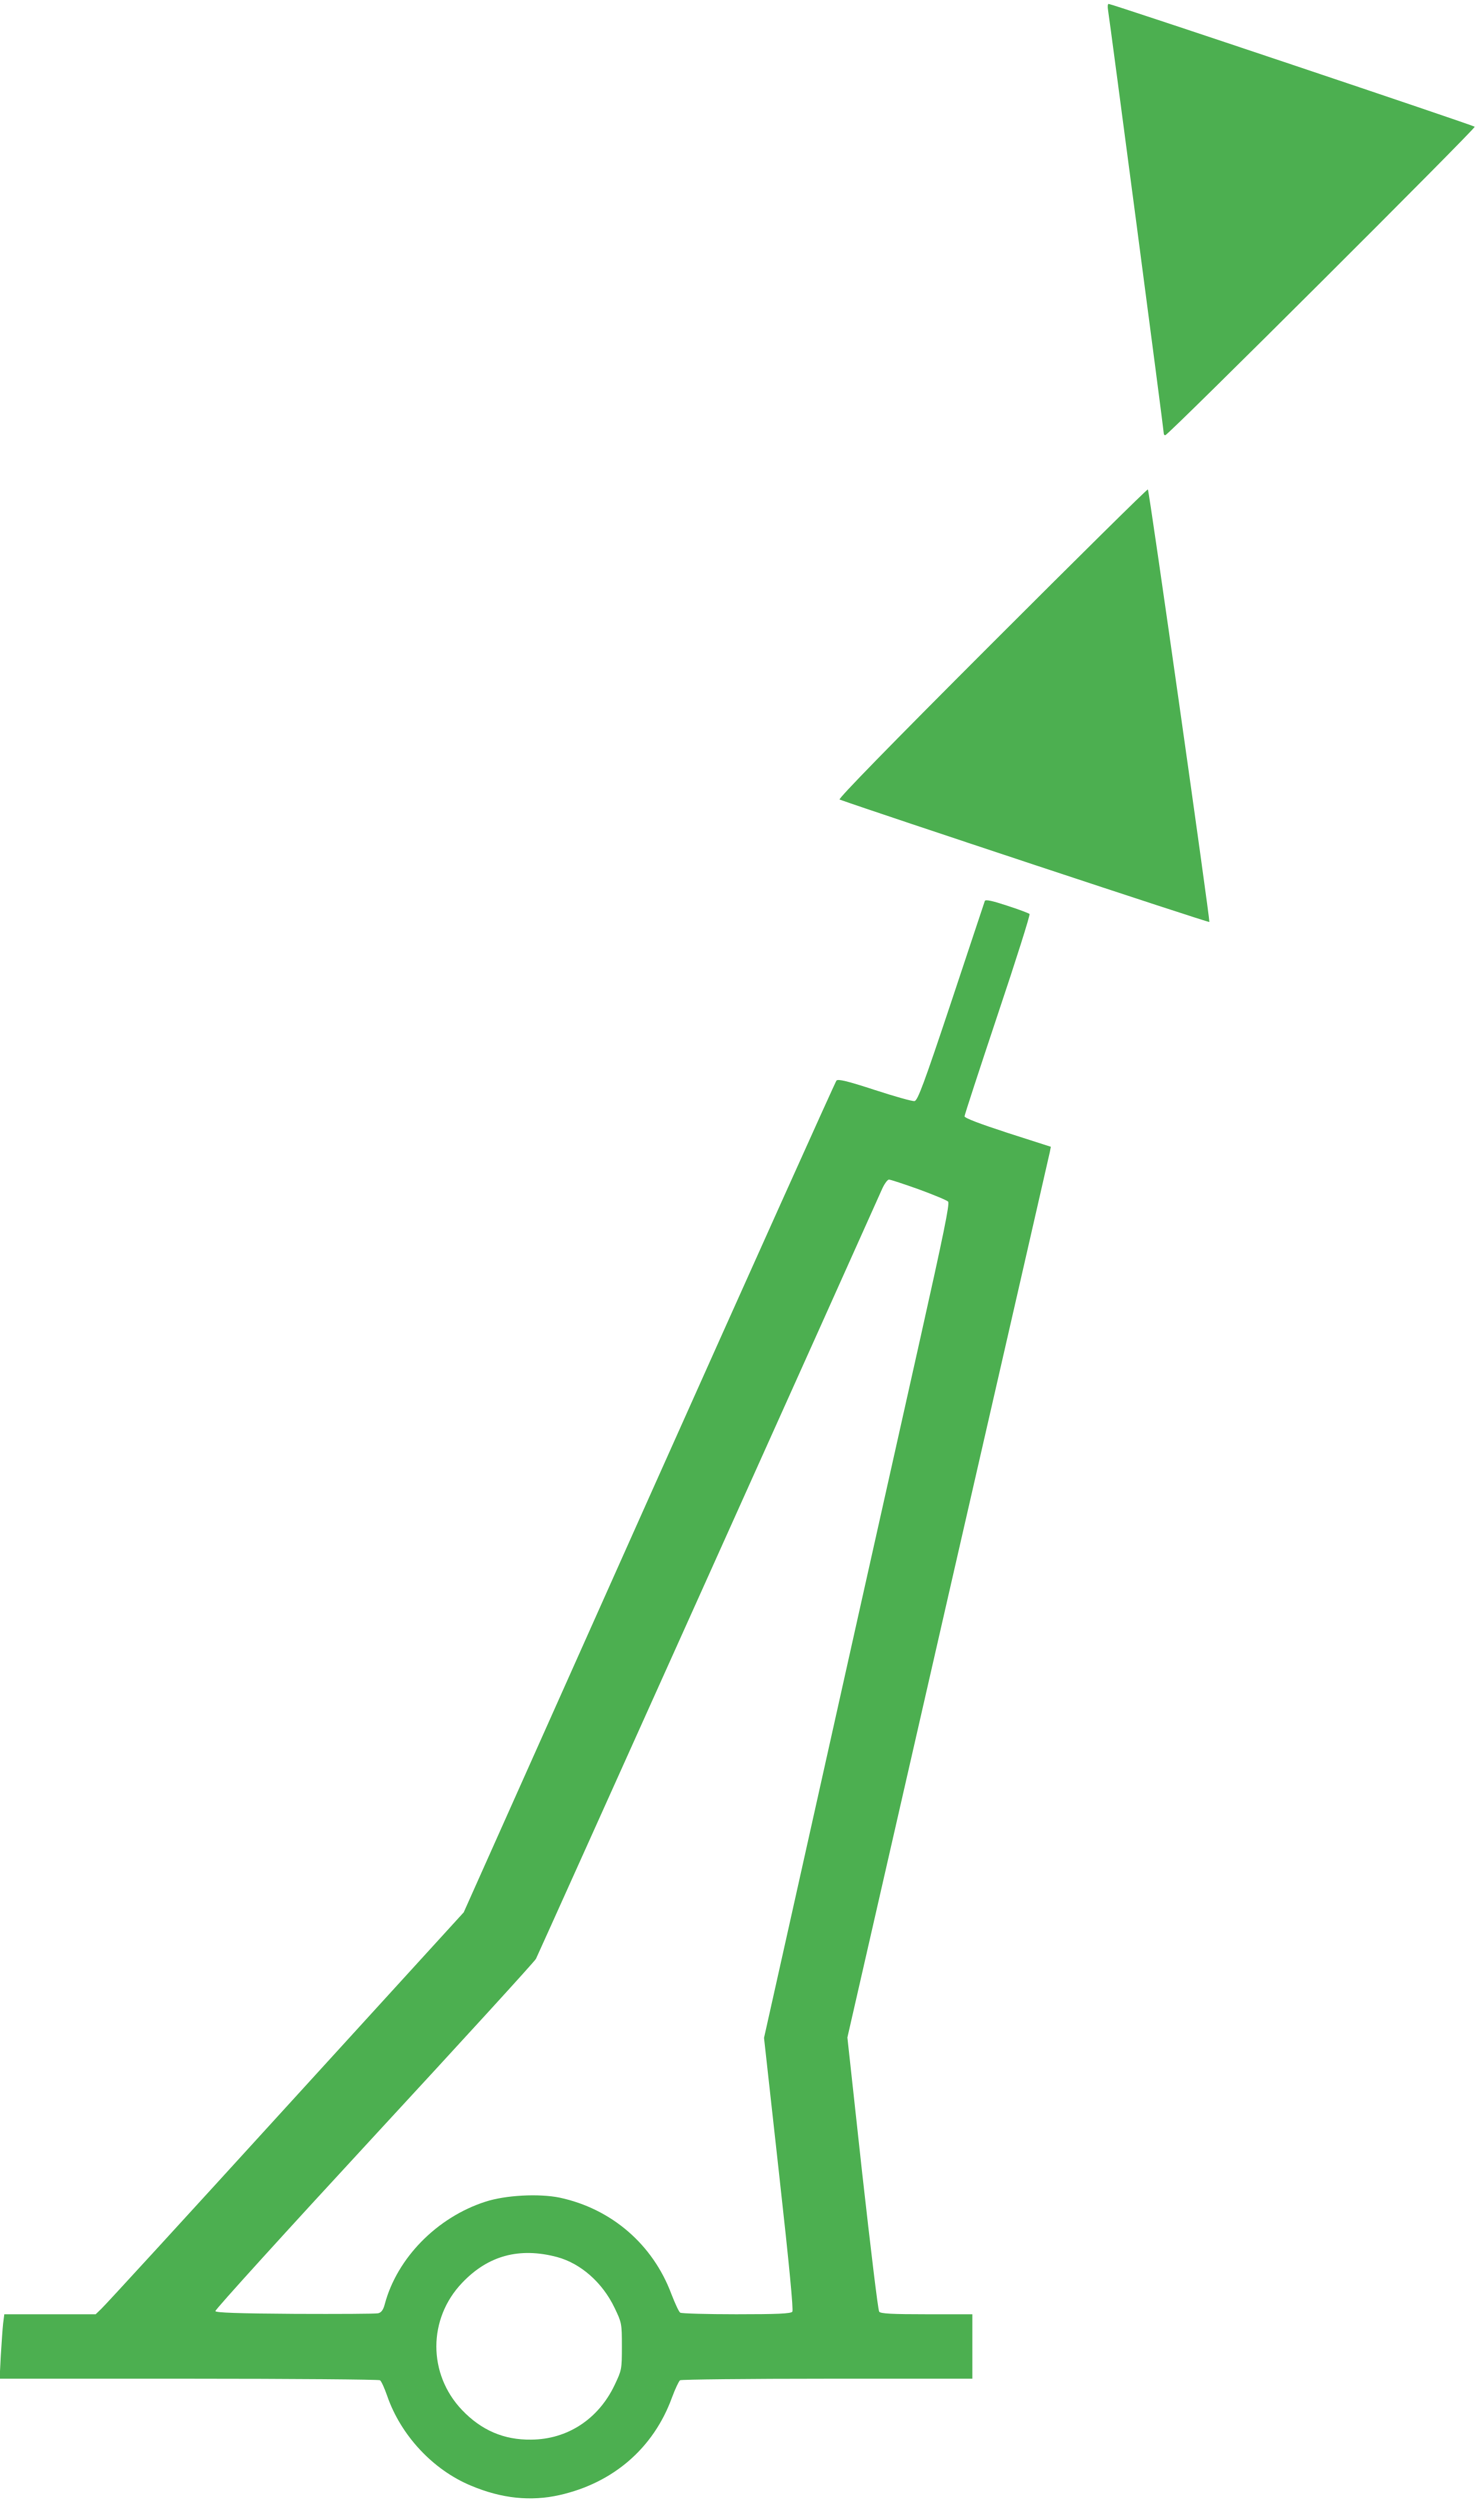
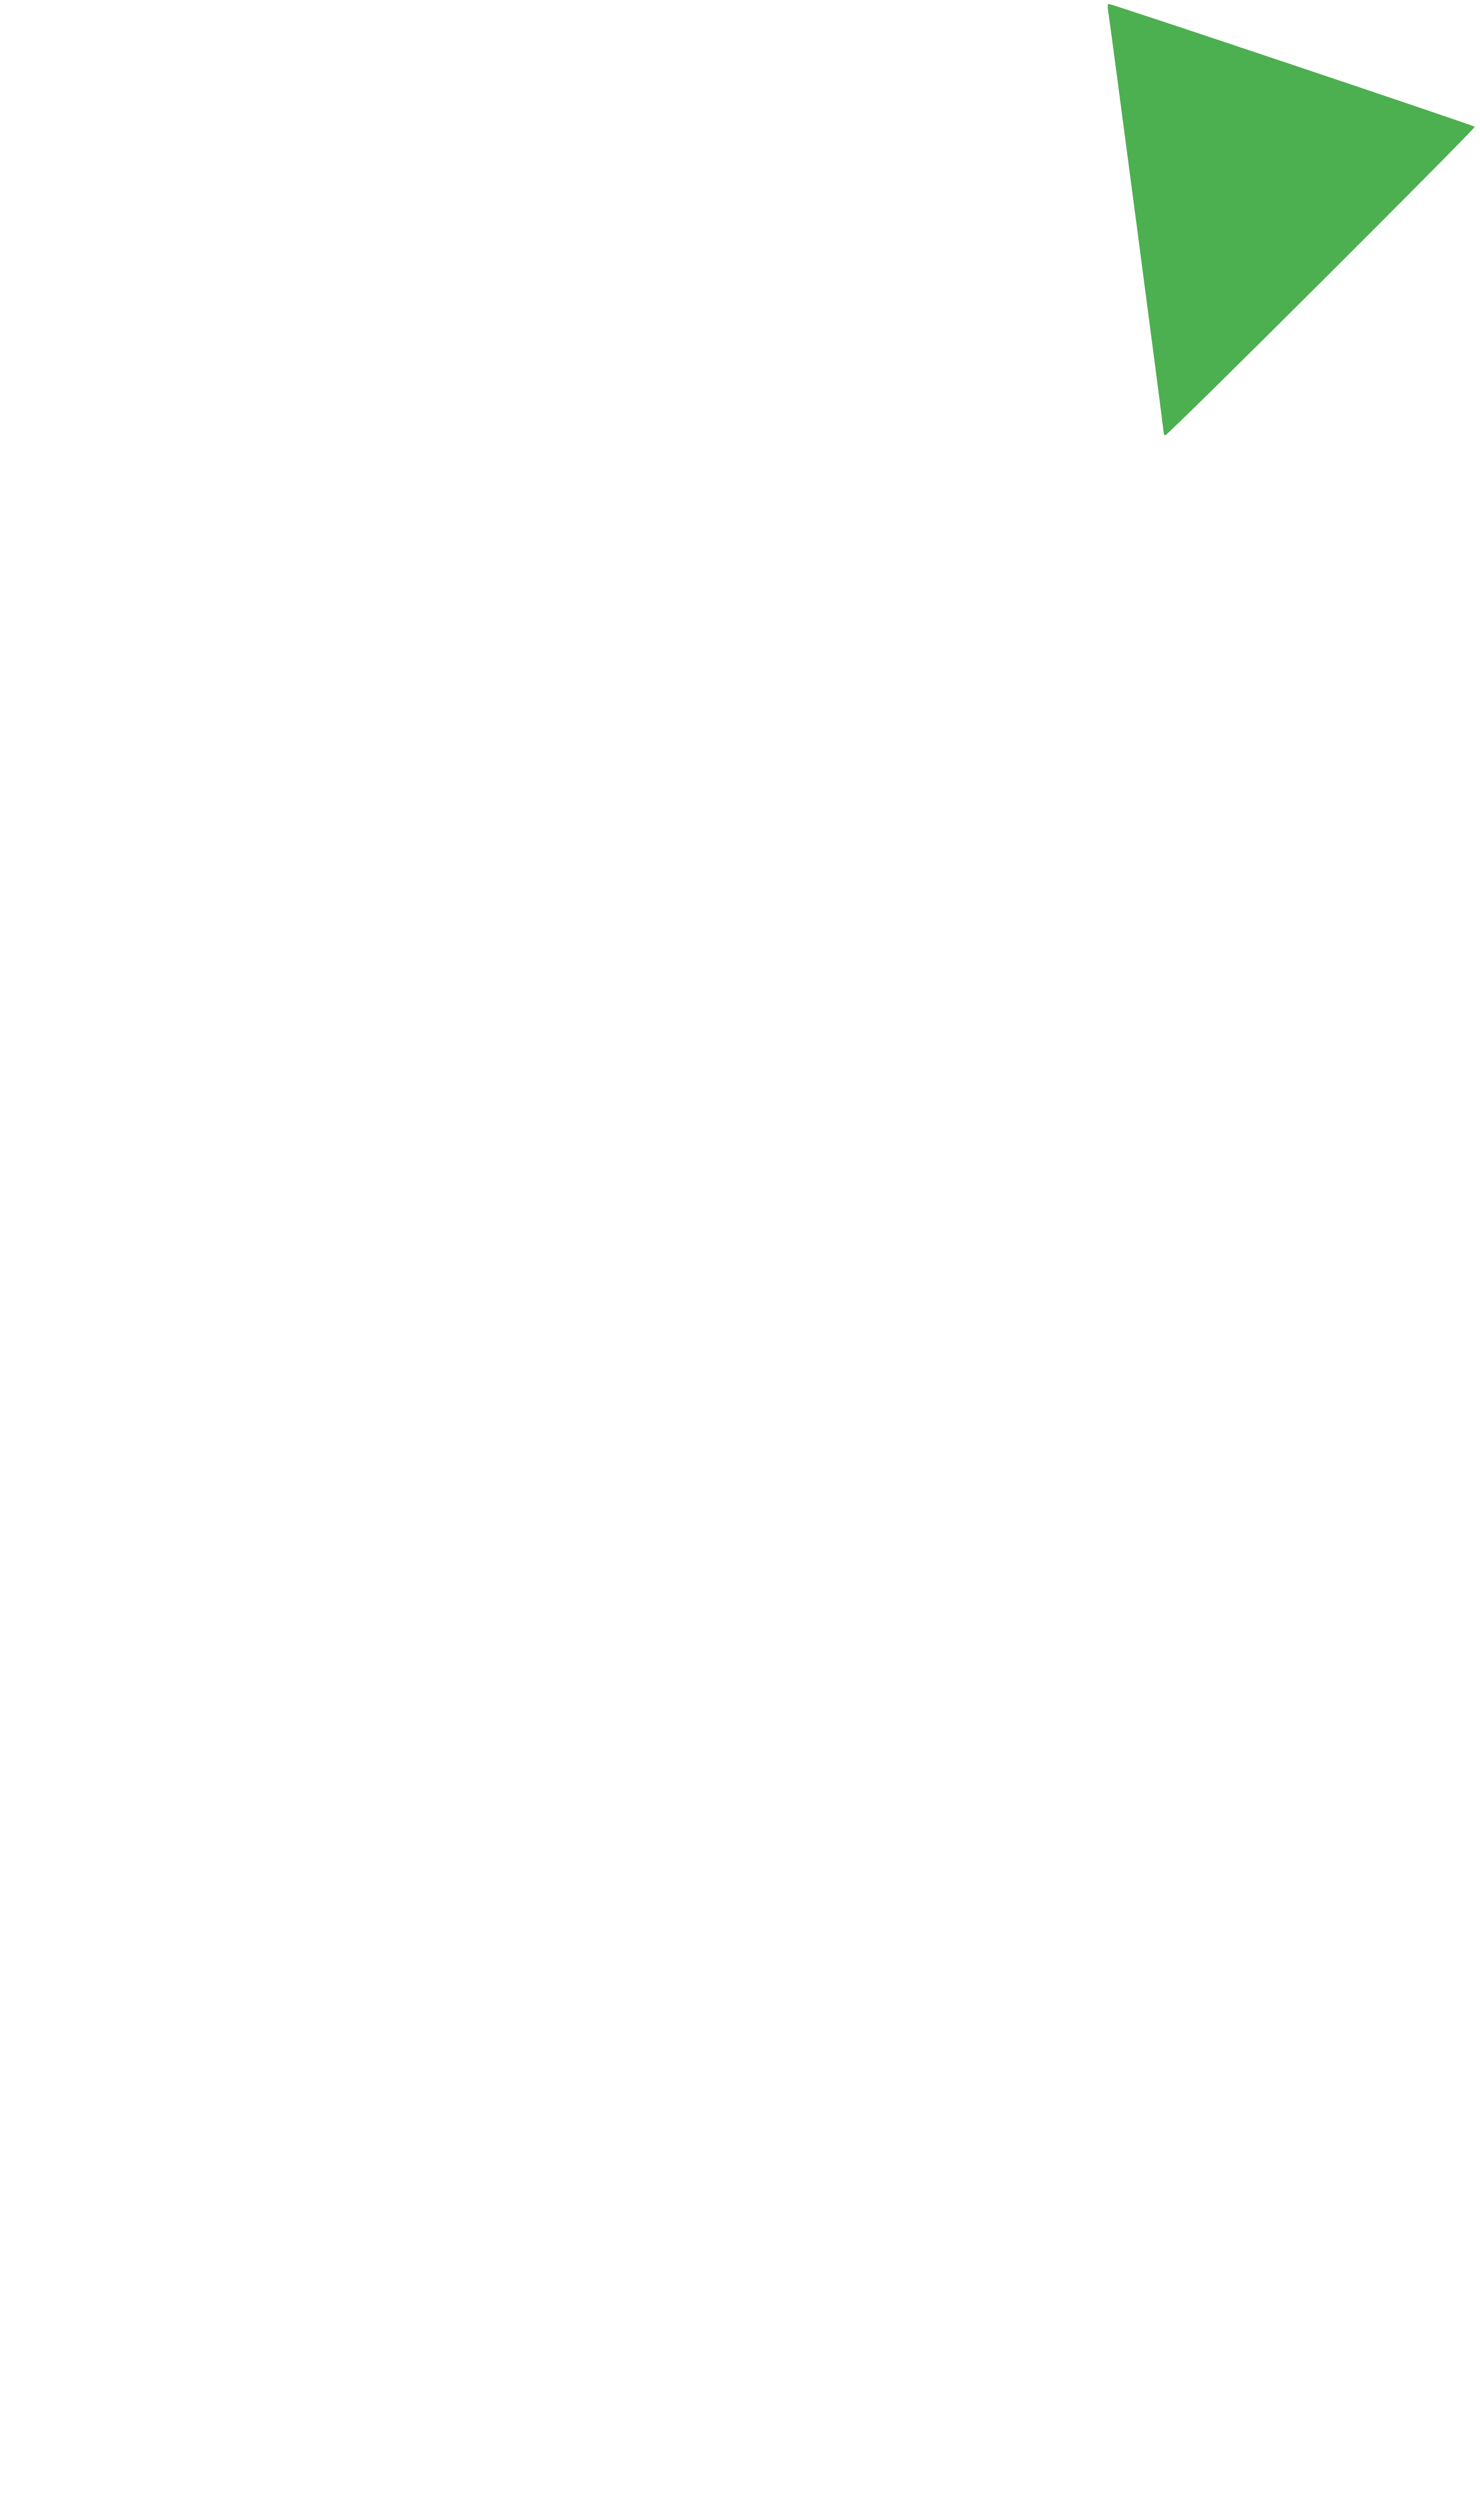
<svg xmlns="http://www.w3.org/2000/svg" version="1.0" width="758pt" height="1280pt" viewBox="0 0 758 1280" preserveAspectRatio="xMidYMid meet">
  <g transform="translate(0,1280) scale(0.1,-0.1)" fill="#4caf50" stroke="none">
    <path d="M5675 12748 c9 -54 285 -2148 285 -2164 0 -9 4 -14 9 -12 23 8 1591 1572 1584 1579 -8 8 -1858 629 -1875 629 -5 0 -6 -15 -3 -32z" />
-     <path d="M5080 9505 c-526 -526 -789 -796 -780 -799 181 -65 1891 -632 1894 -627 4 8 -308 2209 -315 2215 -3 3 -362 -352 -799 -789z" />
-     <path d="M5044 8187 c-2 -7 -80 -239 -172 -517 -141 -423 -172 -505 -188 -508 -11 -2 -103 24 -204 57 -141 46 -188 57 -196 48 -6 -7 -438 -968 -960 -2135 l-949 -2124 -913 -1001 c-502 -551 -926 -1014 -943 -1029 l-29 -28 -234 0 -234 0 -6 -47 c-3 -27 -8 -101 -12 -166 l-6 -117 968 0 c533 0 974 -4 980 -8 7 -4 23 -40 37 -80 70 -203 236 -380 430 -460 157 -66 306 -81 452 -48 276 62 482 241 576 498 17 46 36 86 42 90 7 4 346 8 755 8 l742 0 0 165 0 165 -234 0 c-175 0 -236 3 -243 13 -6 6 -44 325 -87 708 l-76 696 515 2254 c284 1240 519 2266 522 2281 l5 26 -221 71 c-141 46 -221 76 -221 85 0 7 77 242 170 521 94 280 167 511 163 515 -4 4 -57 24 -116 43 -76 25 -109 32 -113 24z m-338 -1477 c76 -28 144 -56 150 -63 9 -9 -25 -174 -142 -697 -150 -669 -459 -2052 -687 -3075 l-114 -510 77 -695 c53 -475 74 -699 68 -707 -8 -10 -78 -13 -287 -13 -152 0 -281 4 -287 8 -7 4 -27 48 -46 97 -95 253 -306 435 -571 492 -107 22 -278 13 -382 -21 -247 -80 -451 -288 -514 -523 -8 -31 -18 -44 -34 -48 -12 -3 -204 -4 -426 -3 -293 2 -405 6 -408 14 -2 7 363 409 812 895 449 486 823 895 830 909 10 19 1665 3699 1771 3938 12 28 29 52 37 52 8 0 77 -23 153 -50z m-1853 -5467 c122 -33 233 -131 295 -261 36 -75 37 -79 37 -197 0 -118 -1 -121 -37 -197 -83 -175 -242 -279 -428 -280 -139 -2 -255 48 -354 152 -175 184 -175 467 1 651 133 140 293 183 486 132z" />
  </g>
</svg>